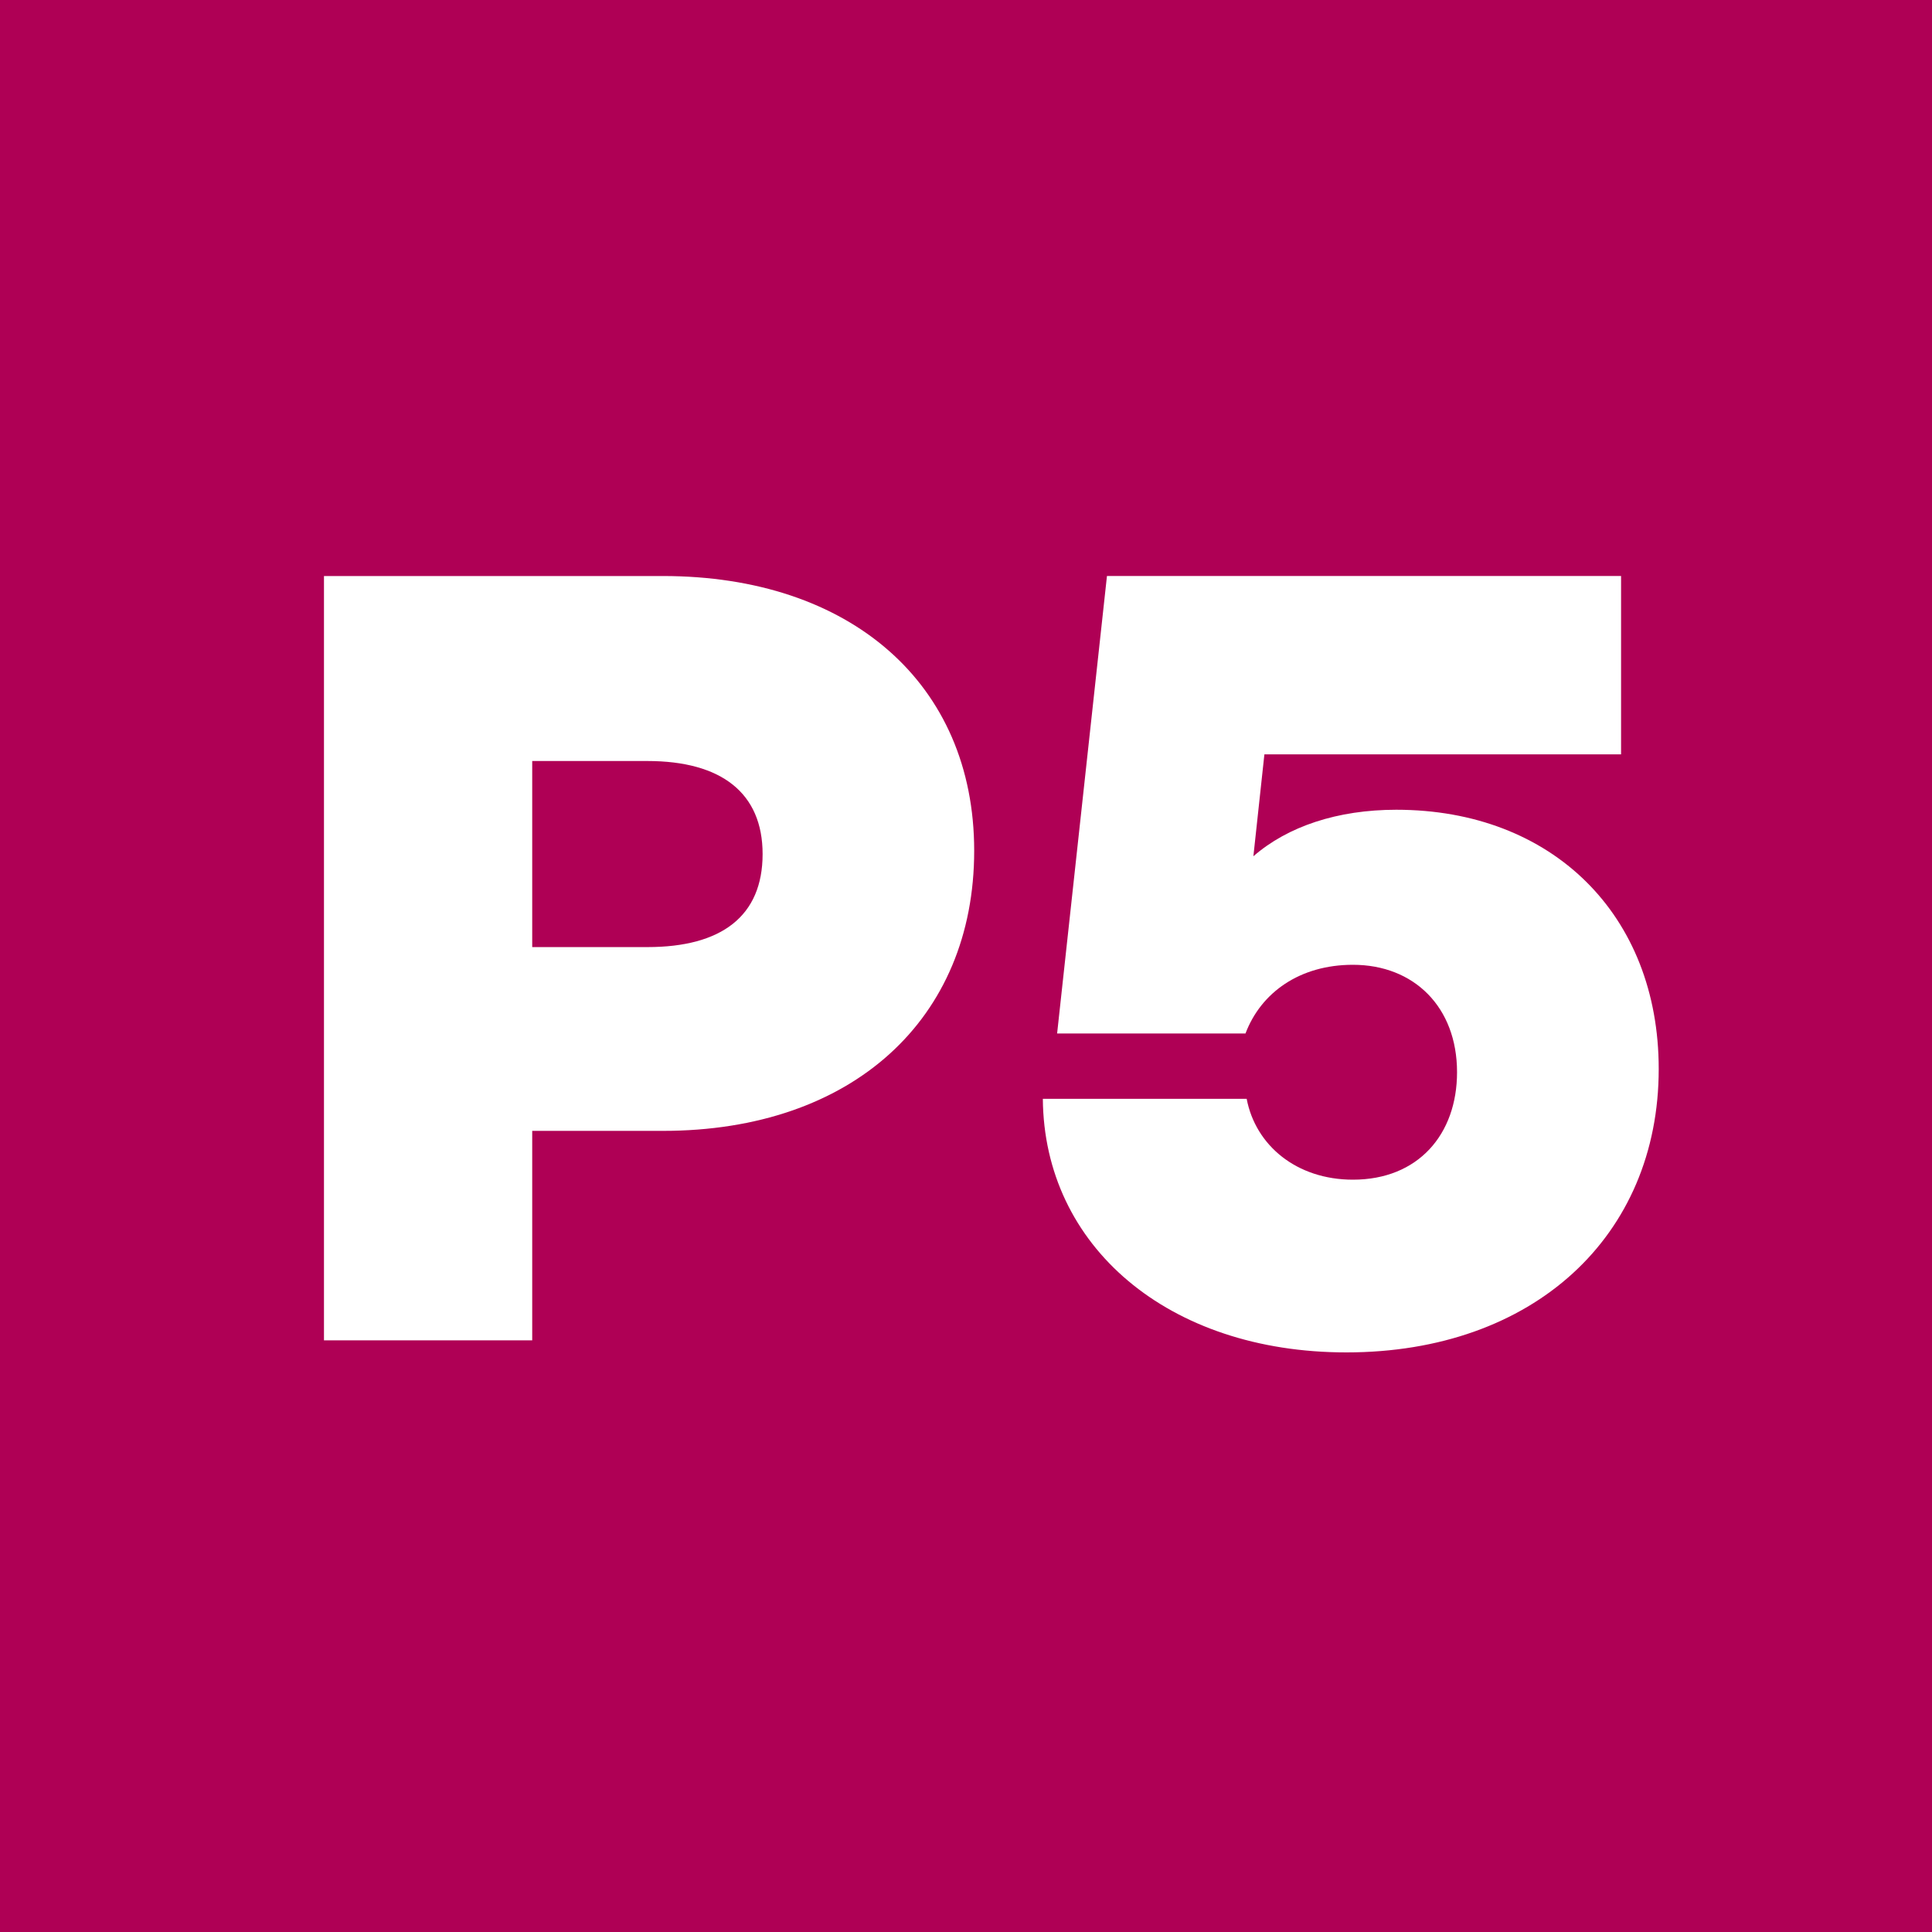
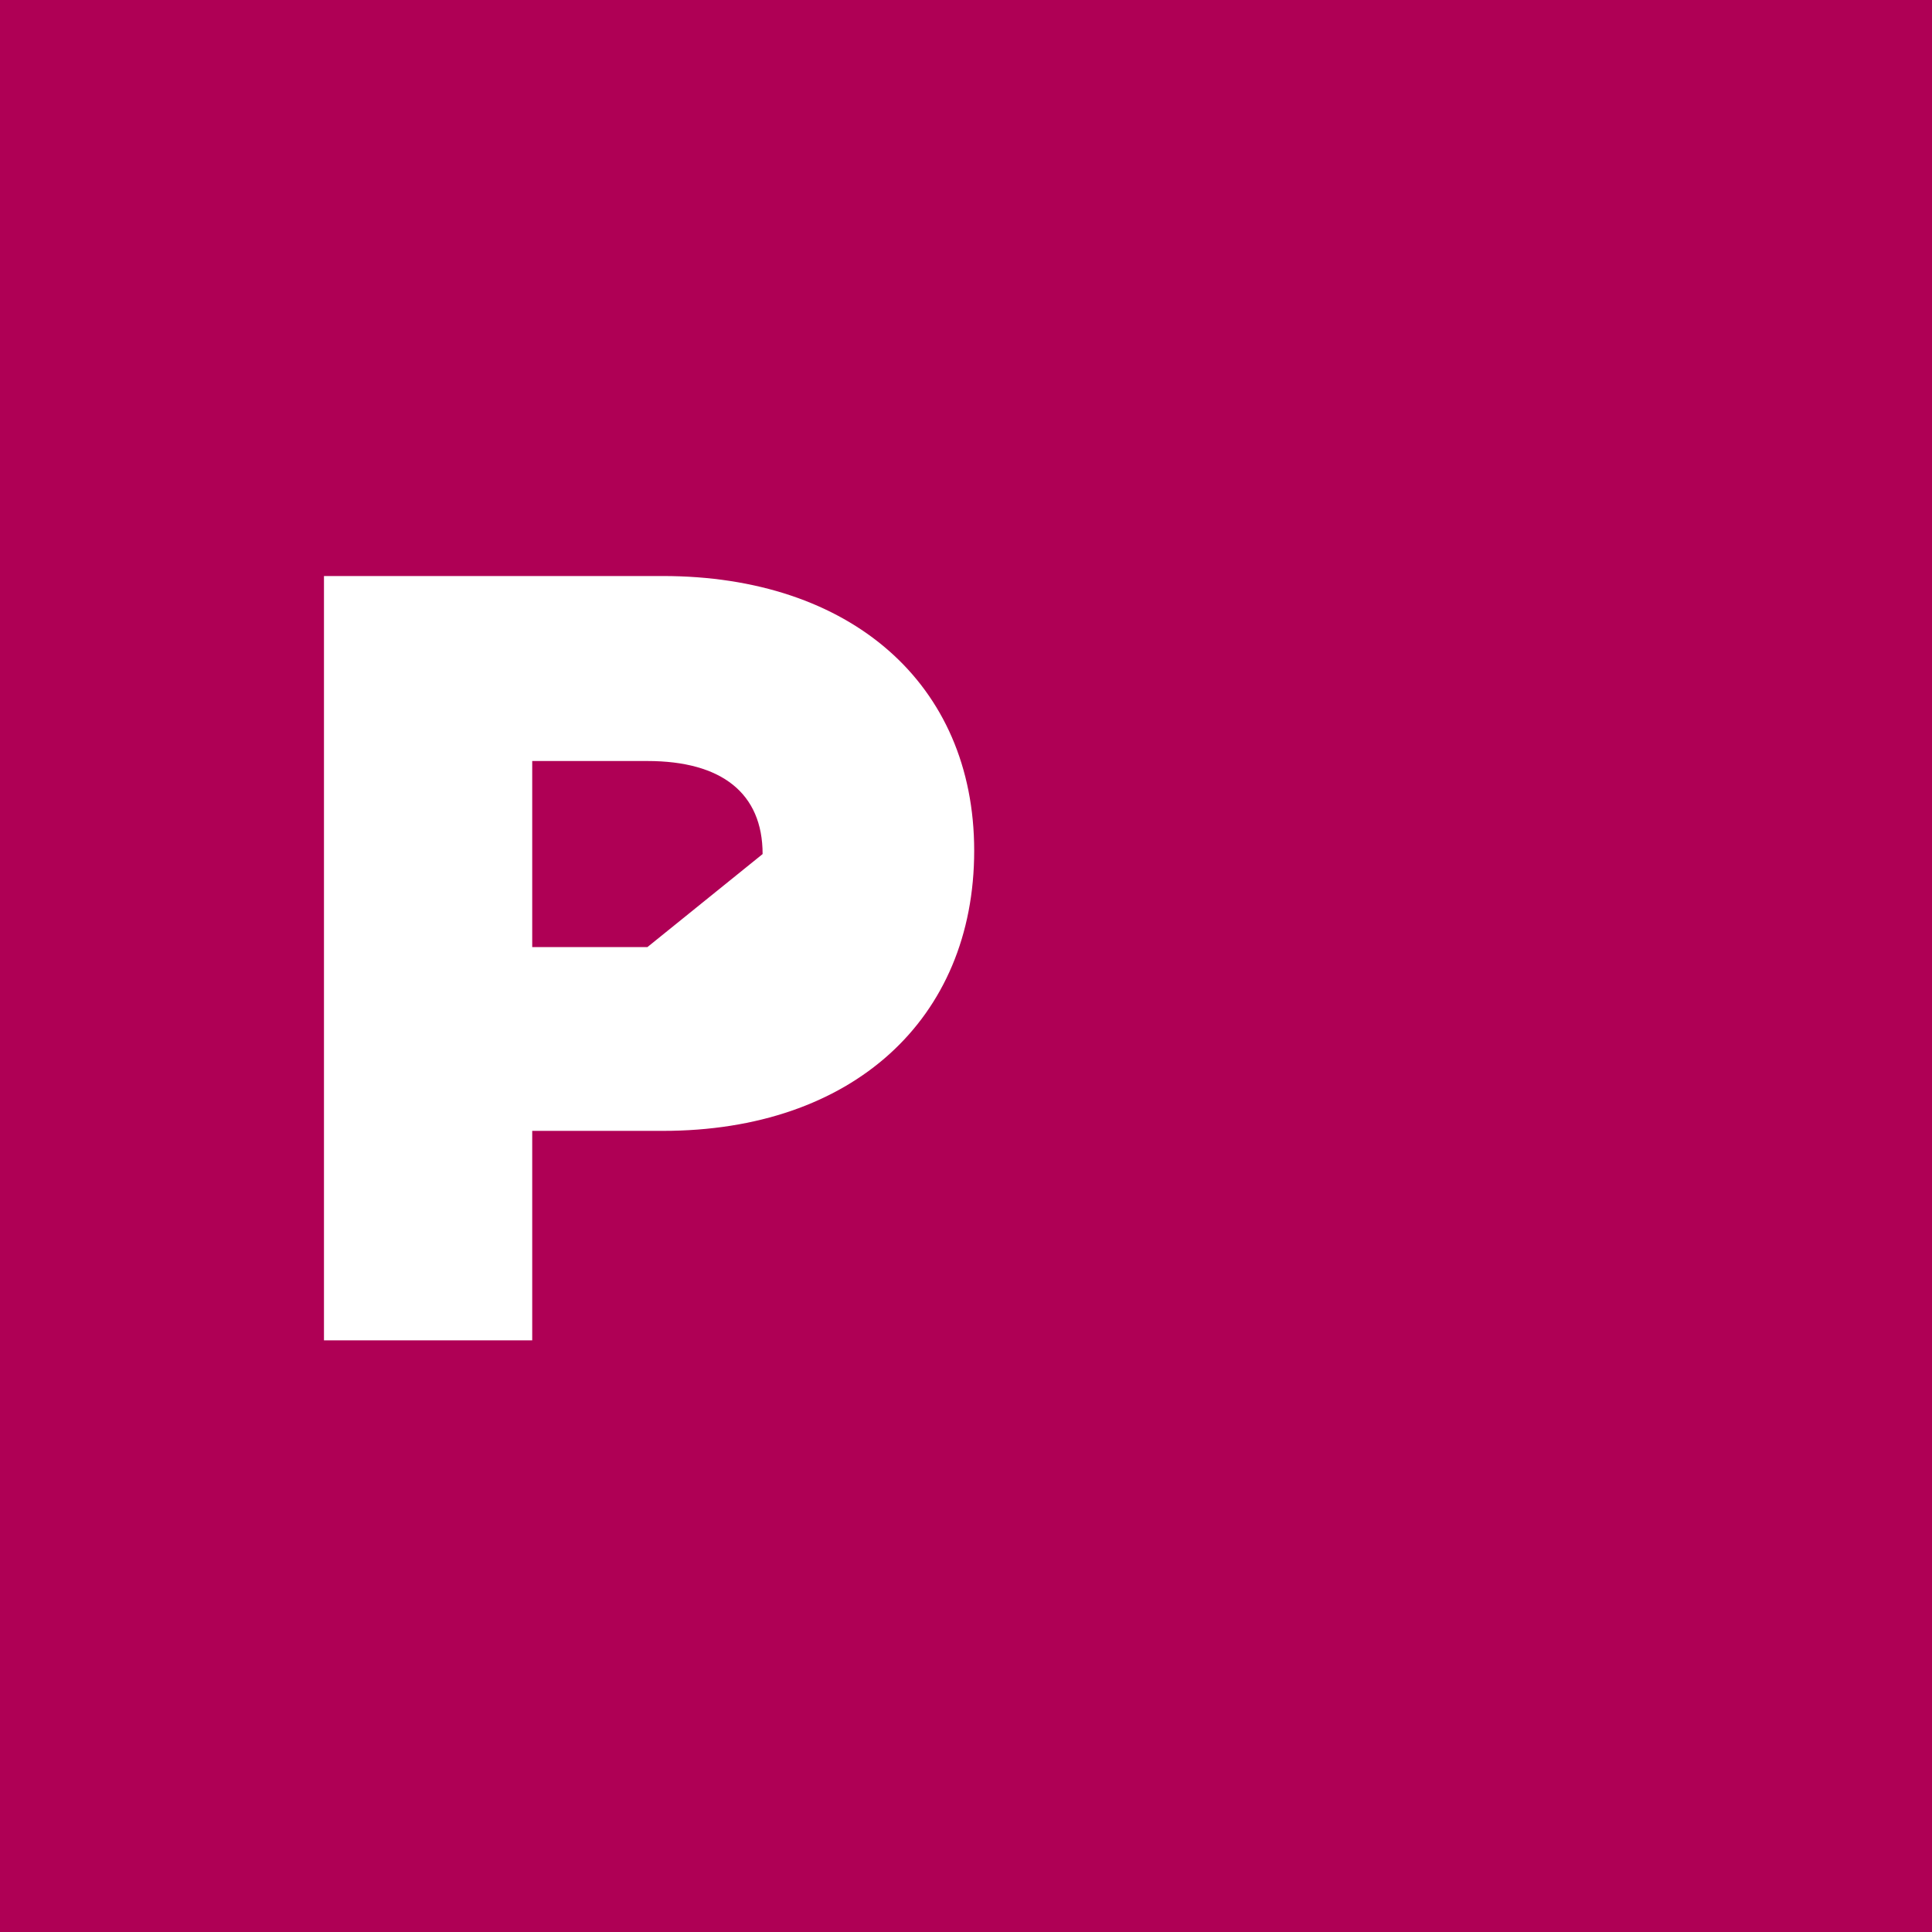
<svg xmlns="http://www.w3.org/2000/svg" viewBox="0 0 800 800">
  <path d="M0 0h800v800H0z" fill="#AF0055" />
-   <path d="M403.39 352.27c0 69.72-50.46 116-128.89 116h-54.12V555h-86.23V238.52H274.5c77.5 0 128.89 44.48 128.89 113.75Zm-87.61 1.38c0-25.23-17-38.53-47.7-38.53h-47.7v77.05h47.7c30.73 0 47.7-12.84 47.7-38.52Z" fill="#fff" />
-   <path d="M686.84 442.63C686.84 511.89 635 560 557.5 560c-73.85 0-125.22-44-125.68-105h84.4c3.67 19.27 20.64 33.48 44 33.48 27.06 0 43.11-18.8 43.11-44.49 0-27.06-17.88-44.49-43.11-44.49-22 0-38.07 11.47-44.49 28.44h-78l20.64-189.43h212.88v73.85H523.56l-4.56 42.2c14.22-12.38 34.86-19.26 59.17-19.26 64.64 0 108.67 43.57 108.67 107.33Z" fill="#fff" />
+   <path d="M403.39 352.27c0 69.72-50.46 116-128.89 116h-54.12V555h-86.23V238.52H274.5c77.5 0 128.89 44.48 128.89 113.75Zm-87.61 1.38c0-25.23-17-38.53-47.7-38.53h-47.7v77.05h47.7Z" fill="#fff" />
</svg>